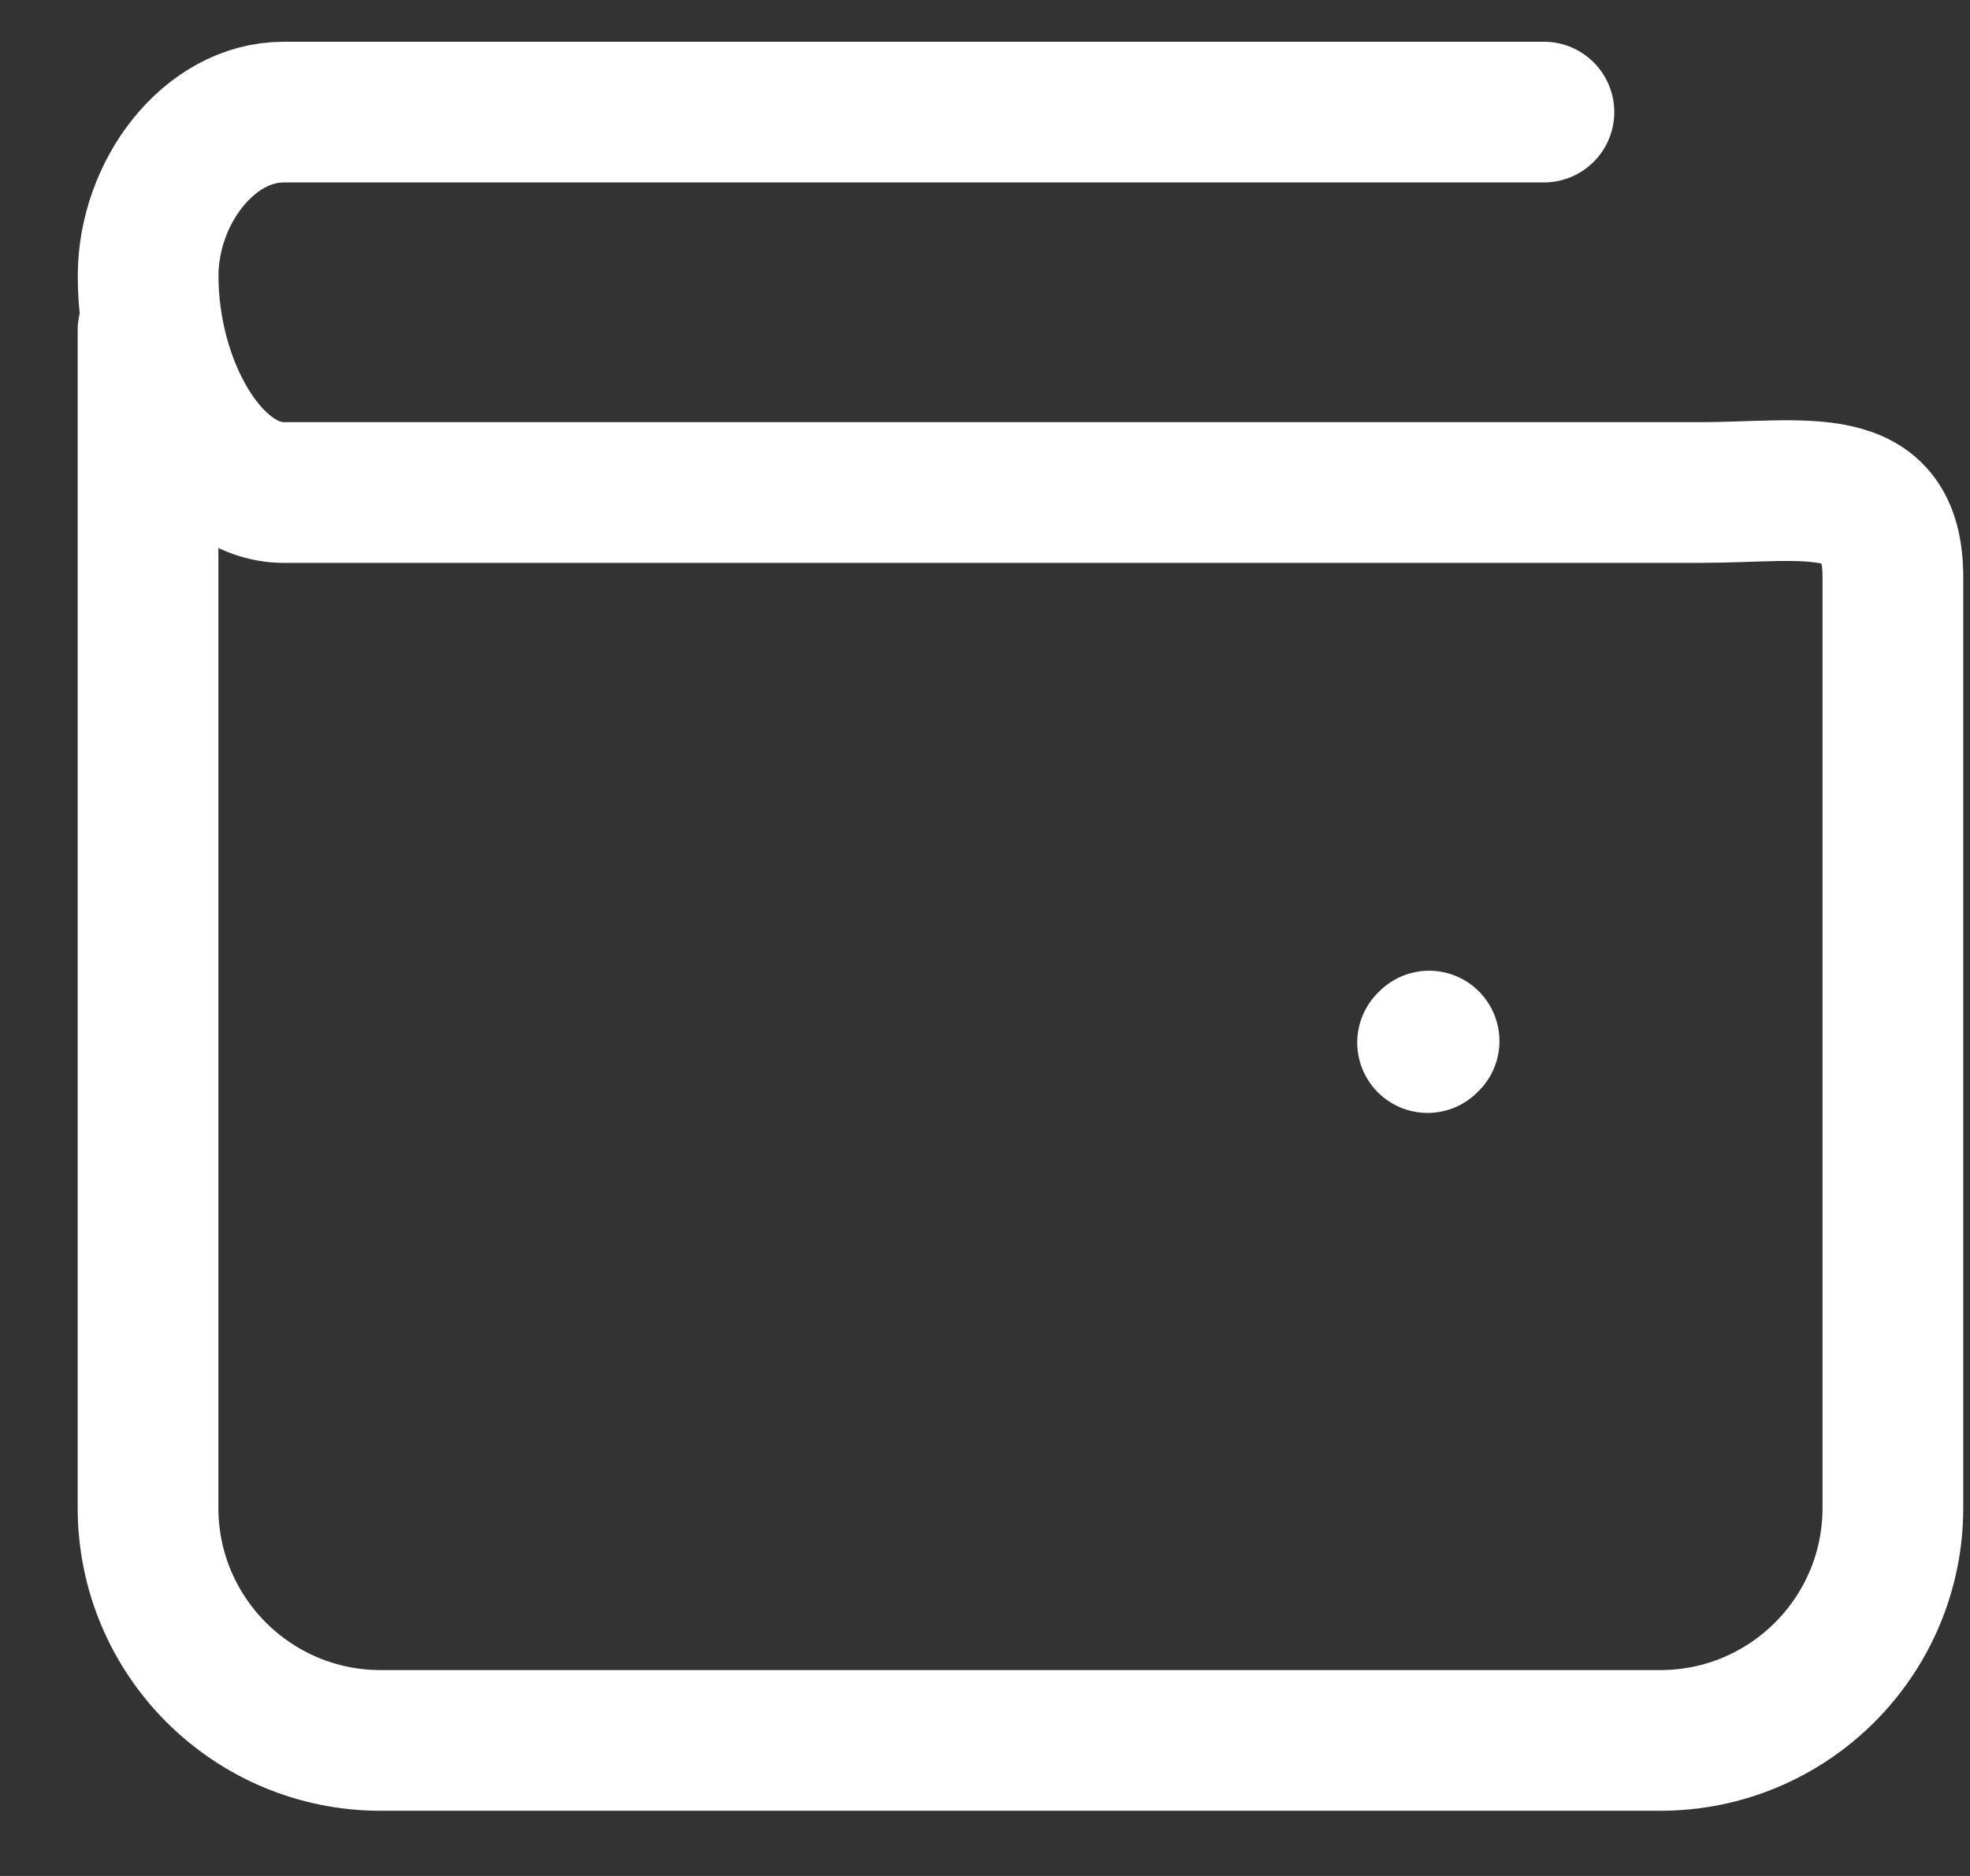
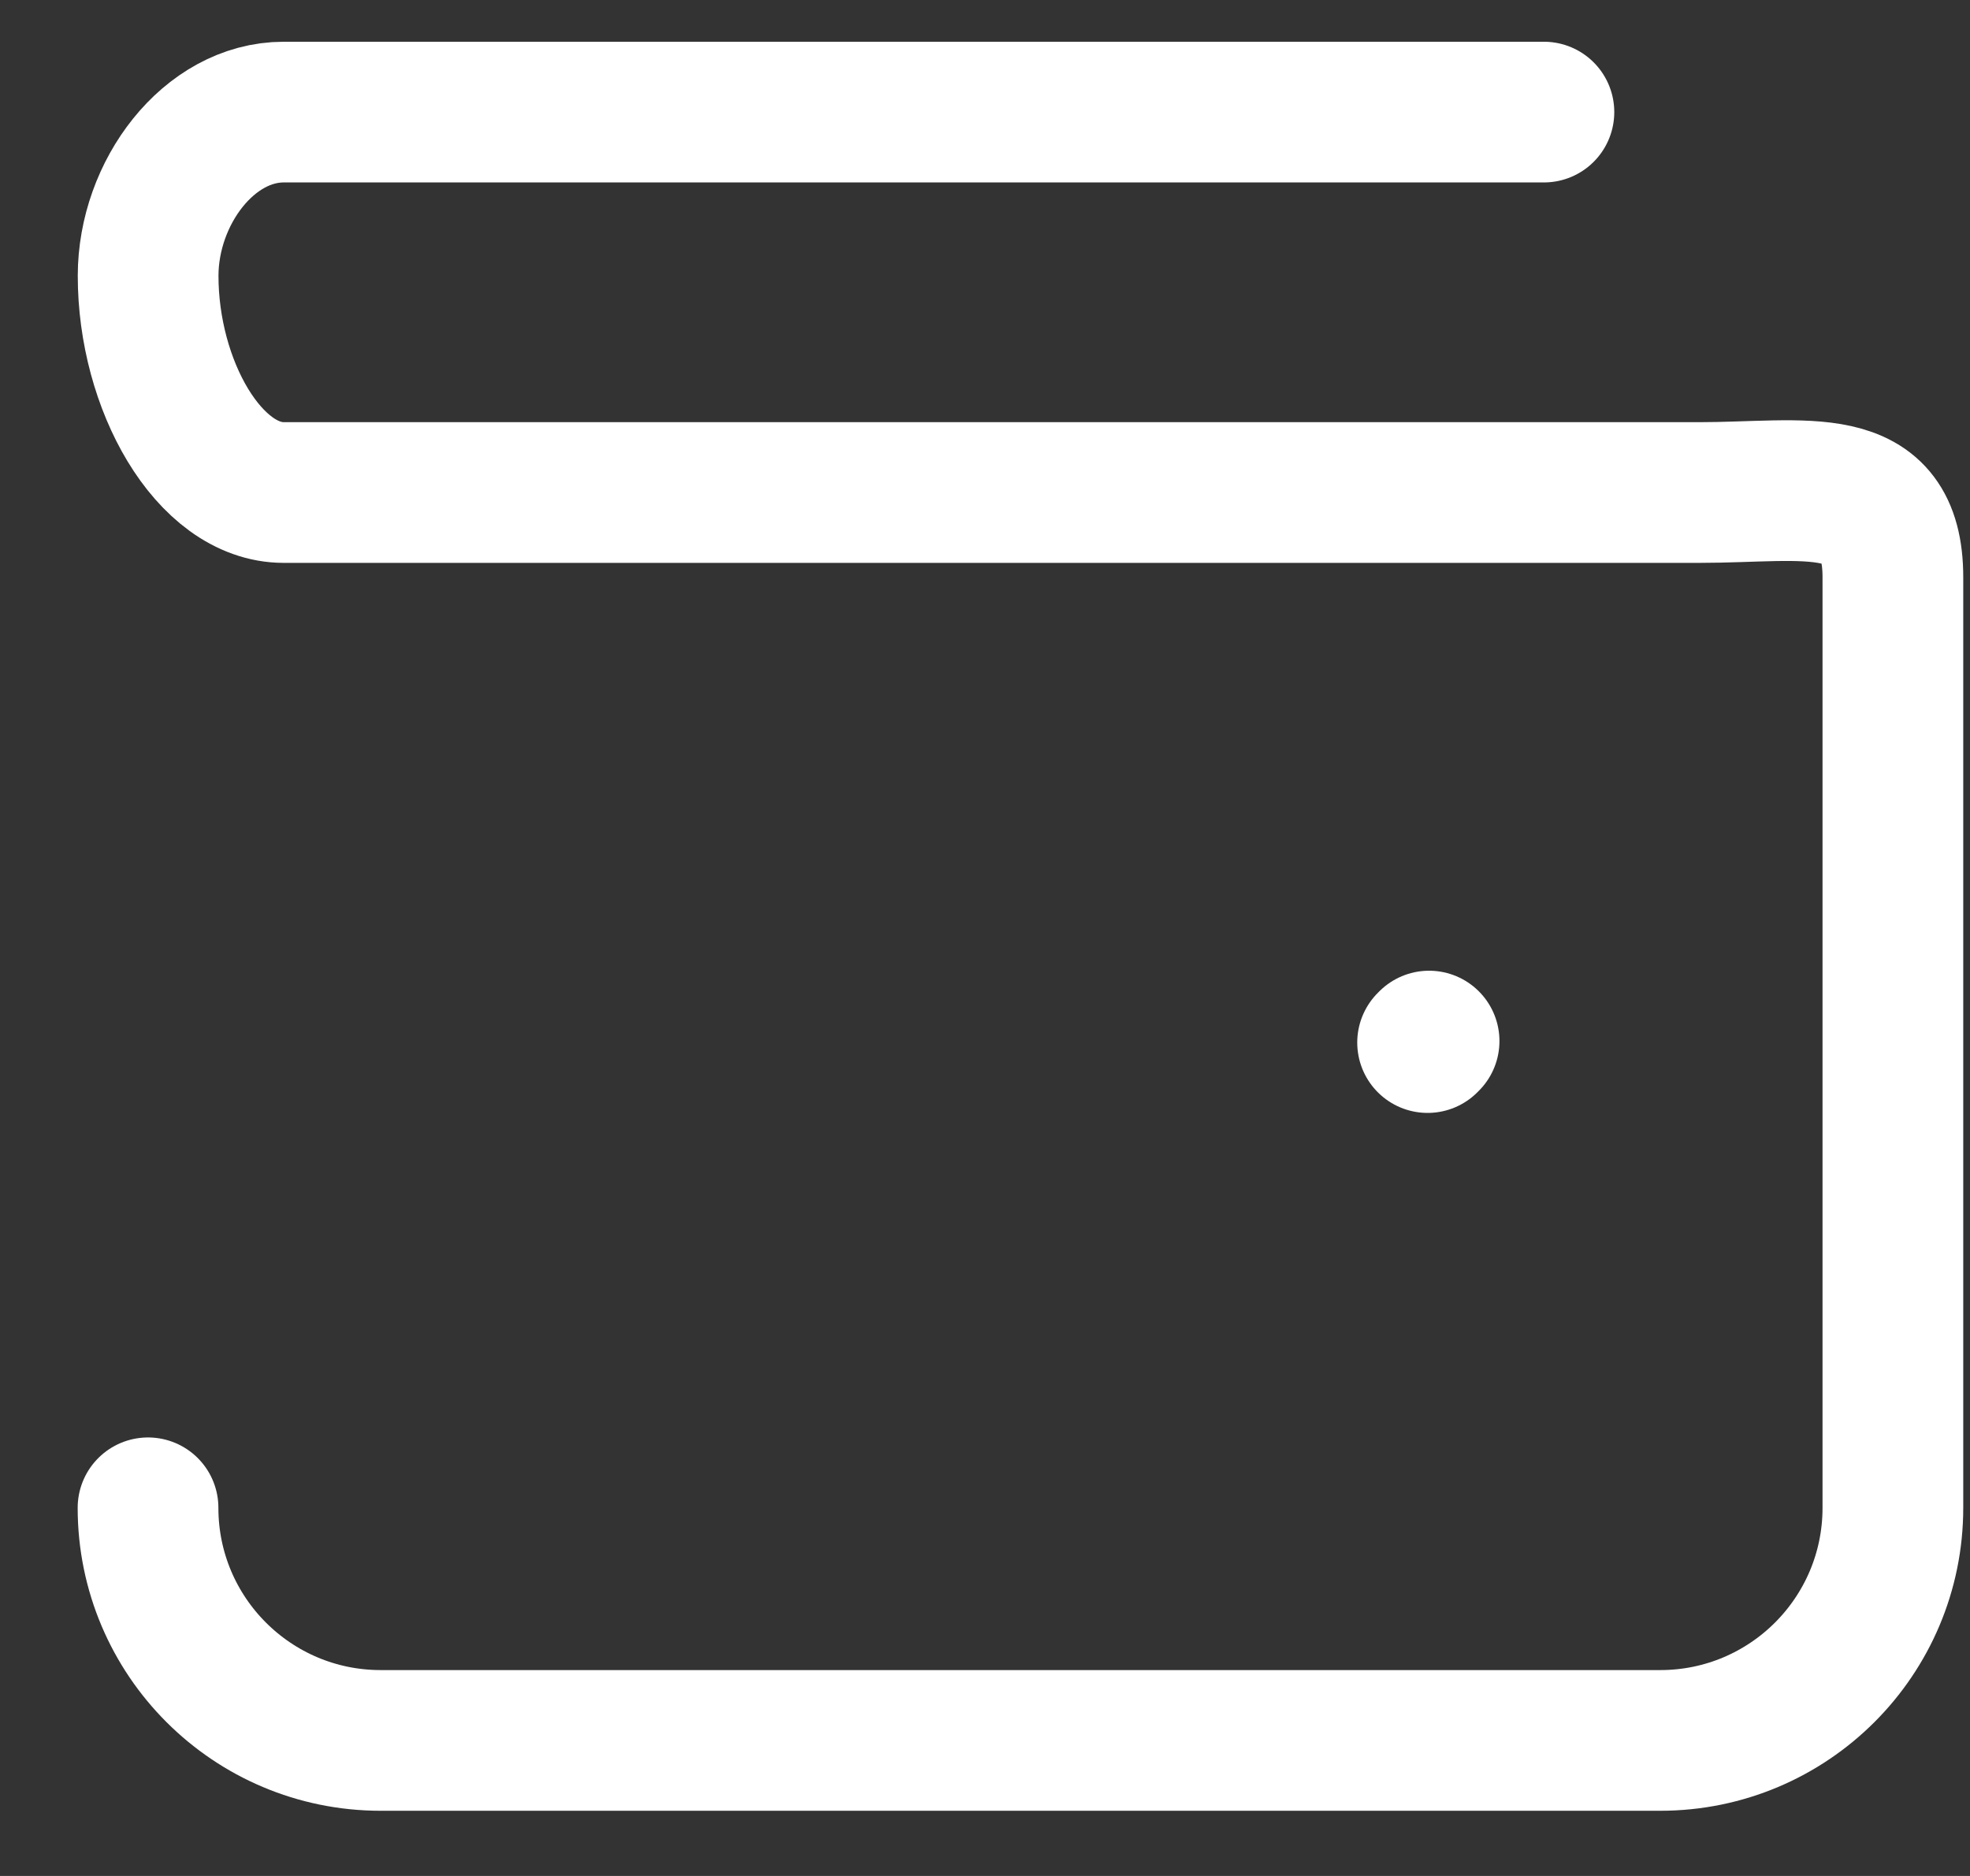
<svg xmlns="http://www.w3.org/2000/svg" width="21" height="20" viewBox="0 0 21 20" fill="none">
  <rect x="0" y="0" width="21" height="20" fill="#333333" stroke="none" />
-   <path d="M16.458 1.195H3.025C2.226 1.195 1.58 2.054 1.579 2.939C1.578 4.102 2.226 5.251 3.025 5.251H18.111C19.253 5.251 20.178 5.014 20.178 6.155V16.075C20.178 17.445 19.068 18.555 17.698 18.555H4.058C2.688 18.555 1.578 17.445 1.578 16.075V3.52M15.234 11.099L15.218 11.115" stroke="white" stroke-width="1.5" stroke-linecap="round" stroke-linejoin="round" />
+   <path d="M16.458 1.195H3.025C2.226 1.195 1.58 2.054 1.579 2.939C1.578 4.102 2.226 5.251 3.025 5.251H18.111C19.253 5.251 20.178 5.014 20.178 6.155V16.075C20.178 17.445 19.068 18.555 17.698 18.555H4.058C2.688 18.555 1.578 17.445 1.578 16.075M15.234 11.099L15.218 11.115" stroke="white" stroke-width="1.5" stroke-linecap="round" stroke-linejoin="round" />
</svg>